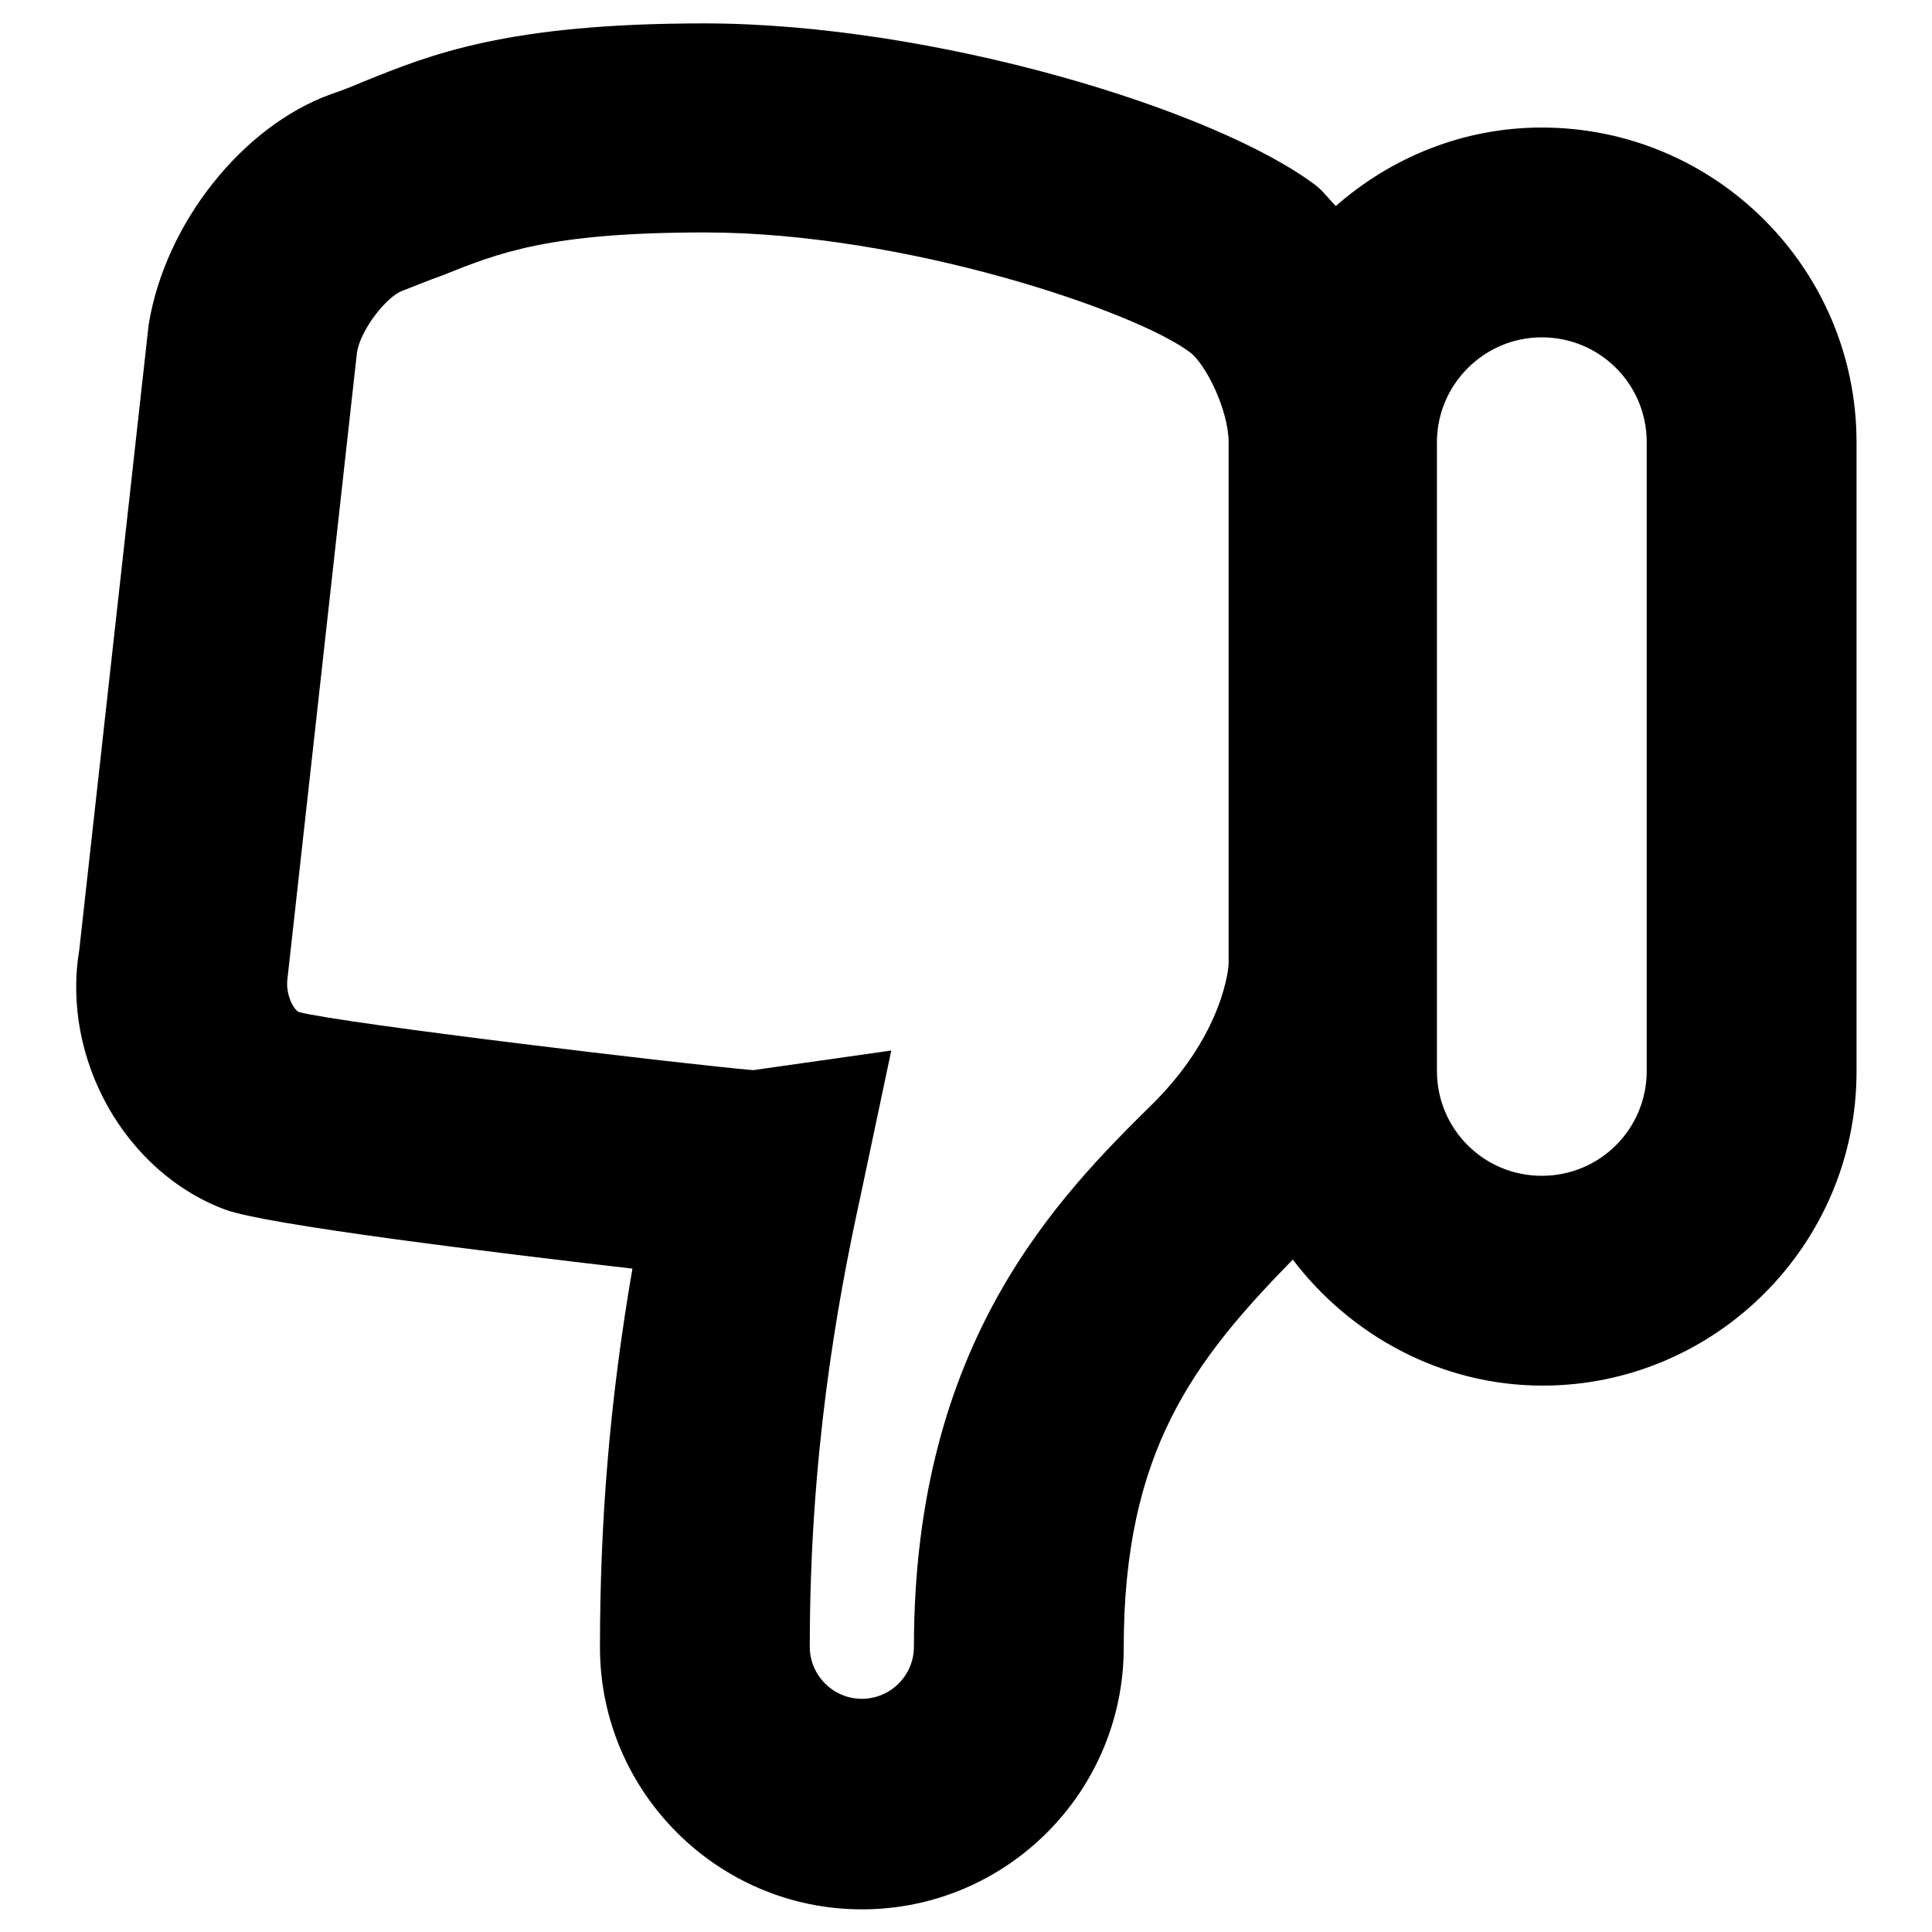
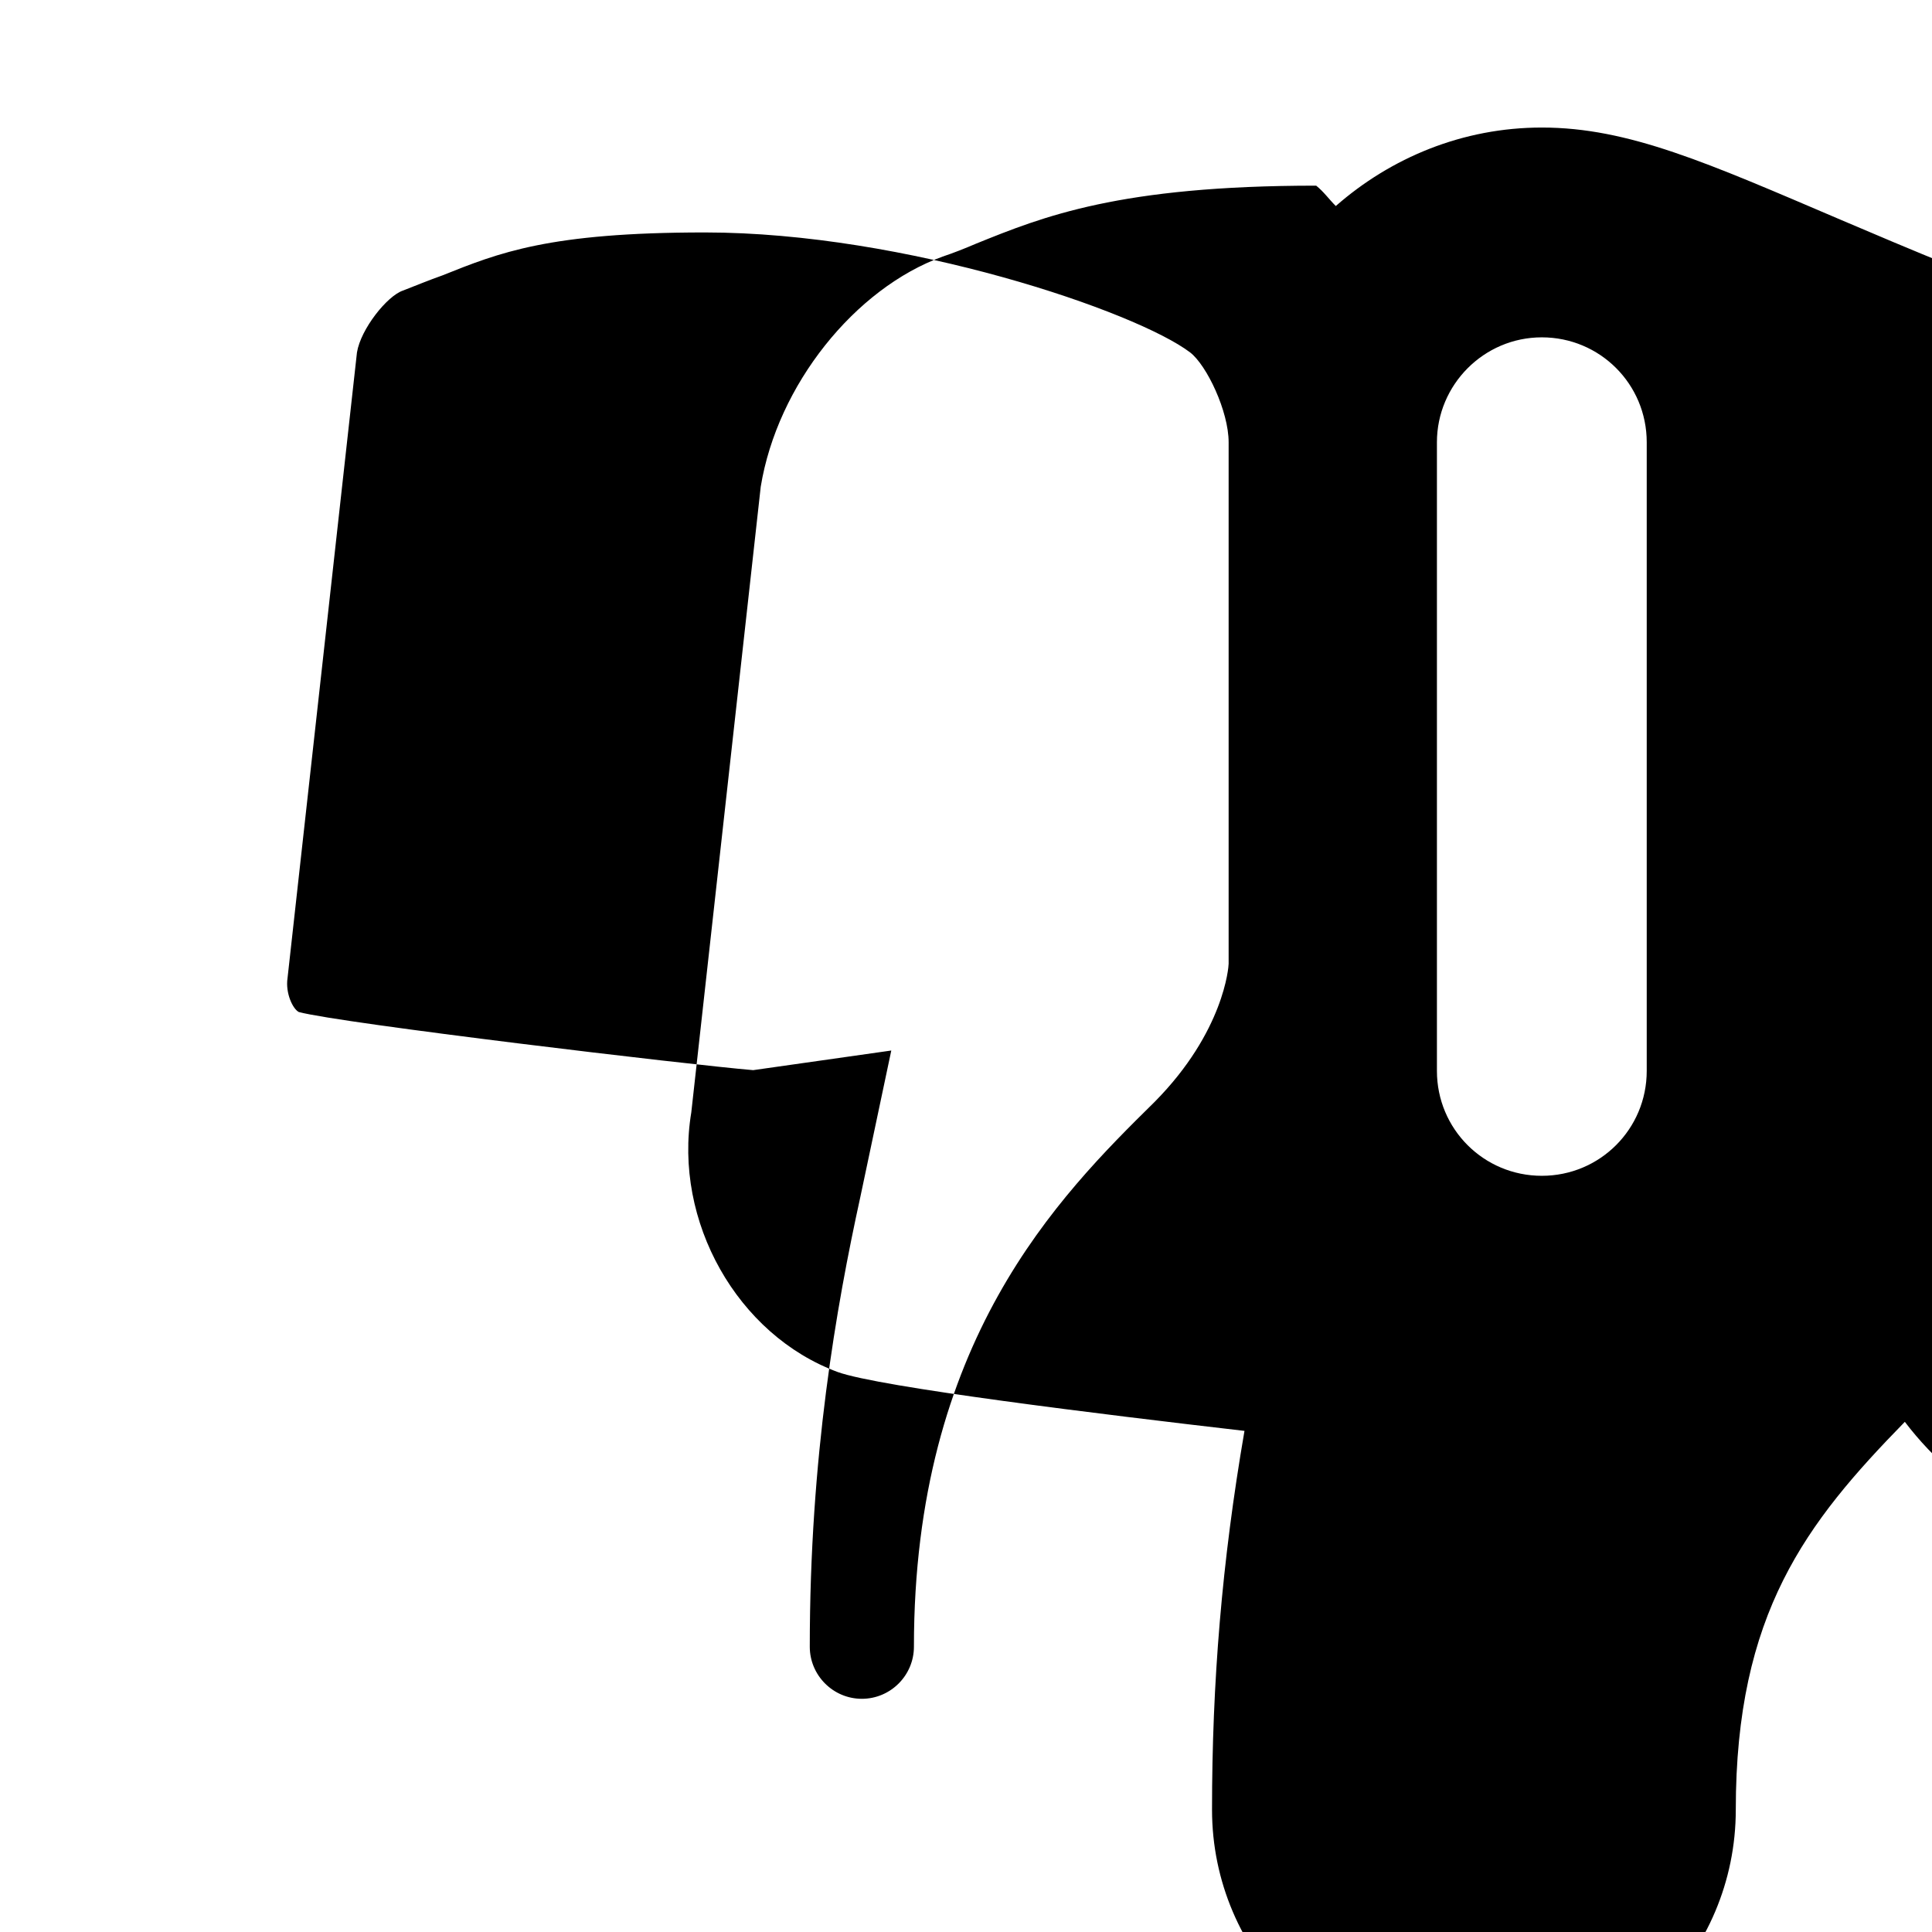
<svg xmlns="http://www.w3.org/2000/svg" version="1.1" x="0px" y="0px" viewBox="0 0 256 256" enable-background="new 0 0 256 256" xml:space="preserve">
  <g>
    <g>
      <g>
-         <path fill="#000000" d="M204.3,16.9c-10.5,0-20,4-27.3,10.4c-0.9-0.9-1.6-1.9-2.6-2.7C161.1,14.5,123.6,3.1,93.3,3.1c-26.1,0-36.2,4.1-45.1,7.7c-1.4,0.6-2.9,1.2-4.4,1.7c-11.6,4.2-21.9,17-24.1,30.5l-9.2,82.9c-2.4,14.4,6.1,29.5,19.4,34.4c5.5,2,34.9,5.6,53.9,7.8c-3,17.4-4.3,33.4-4.3,50.2c0,19.1,15.6,34.7,34.7,34.7c19.2,0,34.7-15.6,34.7-34.7c0-26,9.3-38,22.4-51.4c7.6,10,19.6,16.7,33.1,16.7c22.9,0,41.6-18.7,41.6-41.6V58.6C246,35.6,227.3,16.9,204.3,16.9L204.3,16.9z M121.1,218.2c0,3.8-3.1,6.9-6.9,6.9c-3.8,0-6.9-3.1-6.9-6.9c0-25.1,3.5-45,6.7-59.6l4.1-19.4l-18.3,2.6c-8.4-0.7-54.6-6.2-60.2-7.7c-0.8-0.4-1.8-2.5-1.5-4.5l9.2-82.9c0.5-3.1,4-7.5,6.1-8.2c1.8-0.7,3.5-1.4,5.2-2c7.5-3,14.1-5.7,34.8-5.7c26.6,0,57.2,10.5,64.3,15.9c2.2,1.7,5.1,7.8,5.1,11.9v69.1c0,0.4-0.6,9-9.8,18.3C140.2,158.6,121.1,177.8,121.1,218.2L121.1,218.2z M218.2,141.9c0,7.7-6.2,13.9-13.9,13.9s-13.9-6.2-13.9-13.9V58.6c0-7.6,6.2-13.9,13.9-13.9s13.9,6.2,13.9,13.9V141.9L218.2,141.9z" />
+         <path fill="#000000" d="M204.3,16.9c-10.5,0-20,4-27.3,10.4c-0.9-0.9-1.6-1.9-2.6-2.7c-26.1,0-36.2,4.1-45.1,7.7c-1.4,0.6-2.9,1.2-4.4,1.7c-11.6,4.2-21.9,17-24.1,30.5l-9.2,82.9c-2.4,14.4,6.1,29.5,19.4,34.4c5.5,2,34.9,5.6,53.9,7.8c-3,17.4-4.3,33.4-4.3,50.2c0,19.1,15.6,34.7,34.7,34.7c19.2,0,34.7-15.6,34.7-34.7c0-26,9.3-38,22.4-51.4c7.6,10,19.6,16.7,33.1,16.7c22.9,0,41.6-18.7,41.6-41.6V58.6C246,35.6,227.3,16.9,204.3,16.9L204.3,16.9z M121.1,218.2c0,3.8-3.1,6.9-6.9,6.9c-3.8,0-6.9-3.1-6.9-6.9c0-25.1,3.5-45,6.7-59.6l4.1-19.4l-18.3,2.6c-8.4-0.7-54.6-6.2-60.2-7.7c-0.8-0.4-1.8-2.5-1.5-4.5l9.2-82.9c0.5-3.1,4-7.5,6.1-8.2c1.8-0.7,3.5-1.4,5.2-2c7.5-3,14.1-5.7,34.8-5.7c26.6,0,57.2,10.5,64.3,15.9c2.2,1.7,5.1,7.8,5.1,11.9v69.1c0,0.4-0.6,9-9.8,18.3C140.2,158.6,121.1,177.8,121.1,218.2L121.1,218.2z M218.2,141.9c0,7.7-6.2,13.9-13.9,13.9s-13.9-6.2-13.9-13.9V58.6c0-7.6,6.2-13.9,13.9-13.9s13.9,6.2,13.9,13.9V141.9L218.2,141.9z" />
      </g>
    </g>
  </g>
</svg>